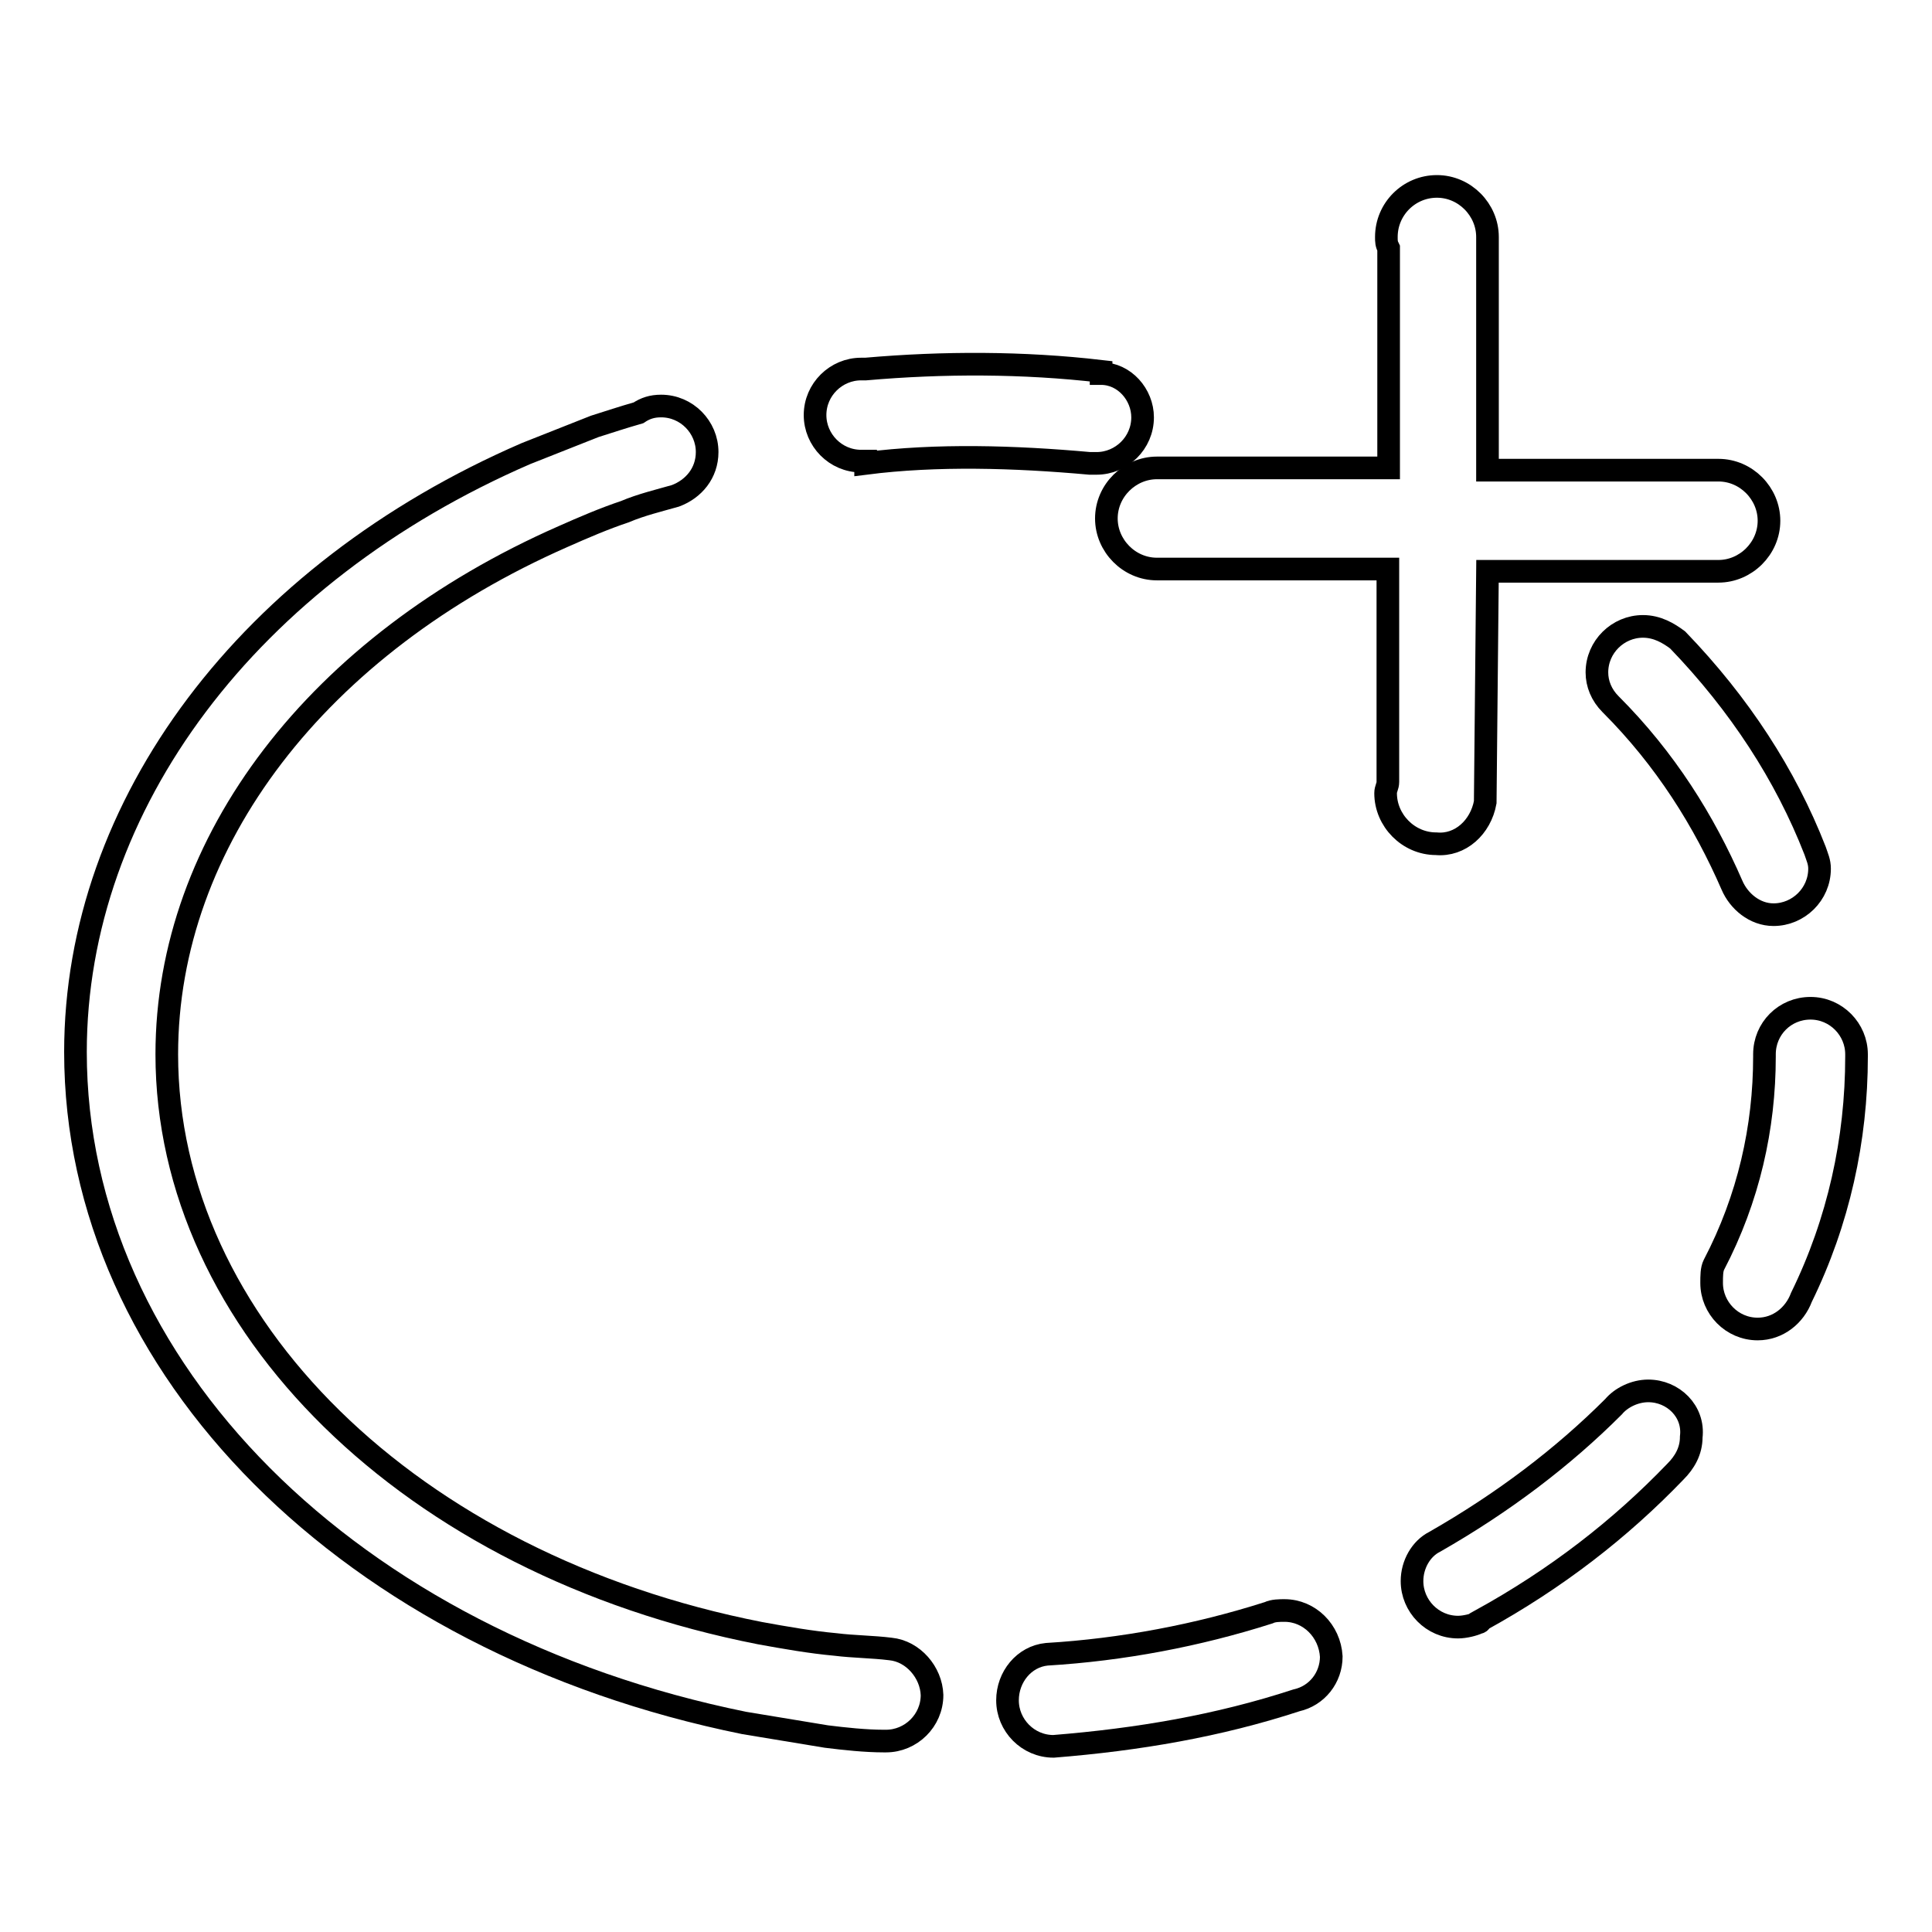
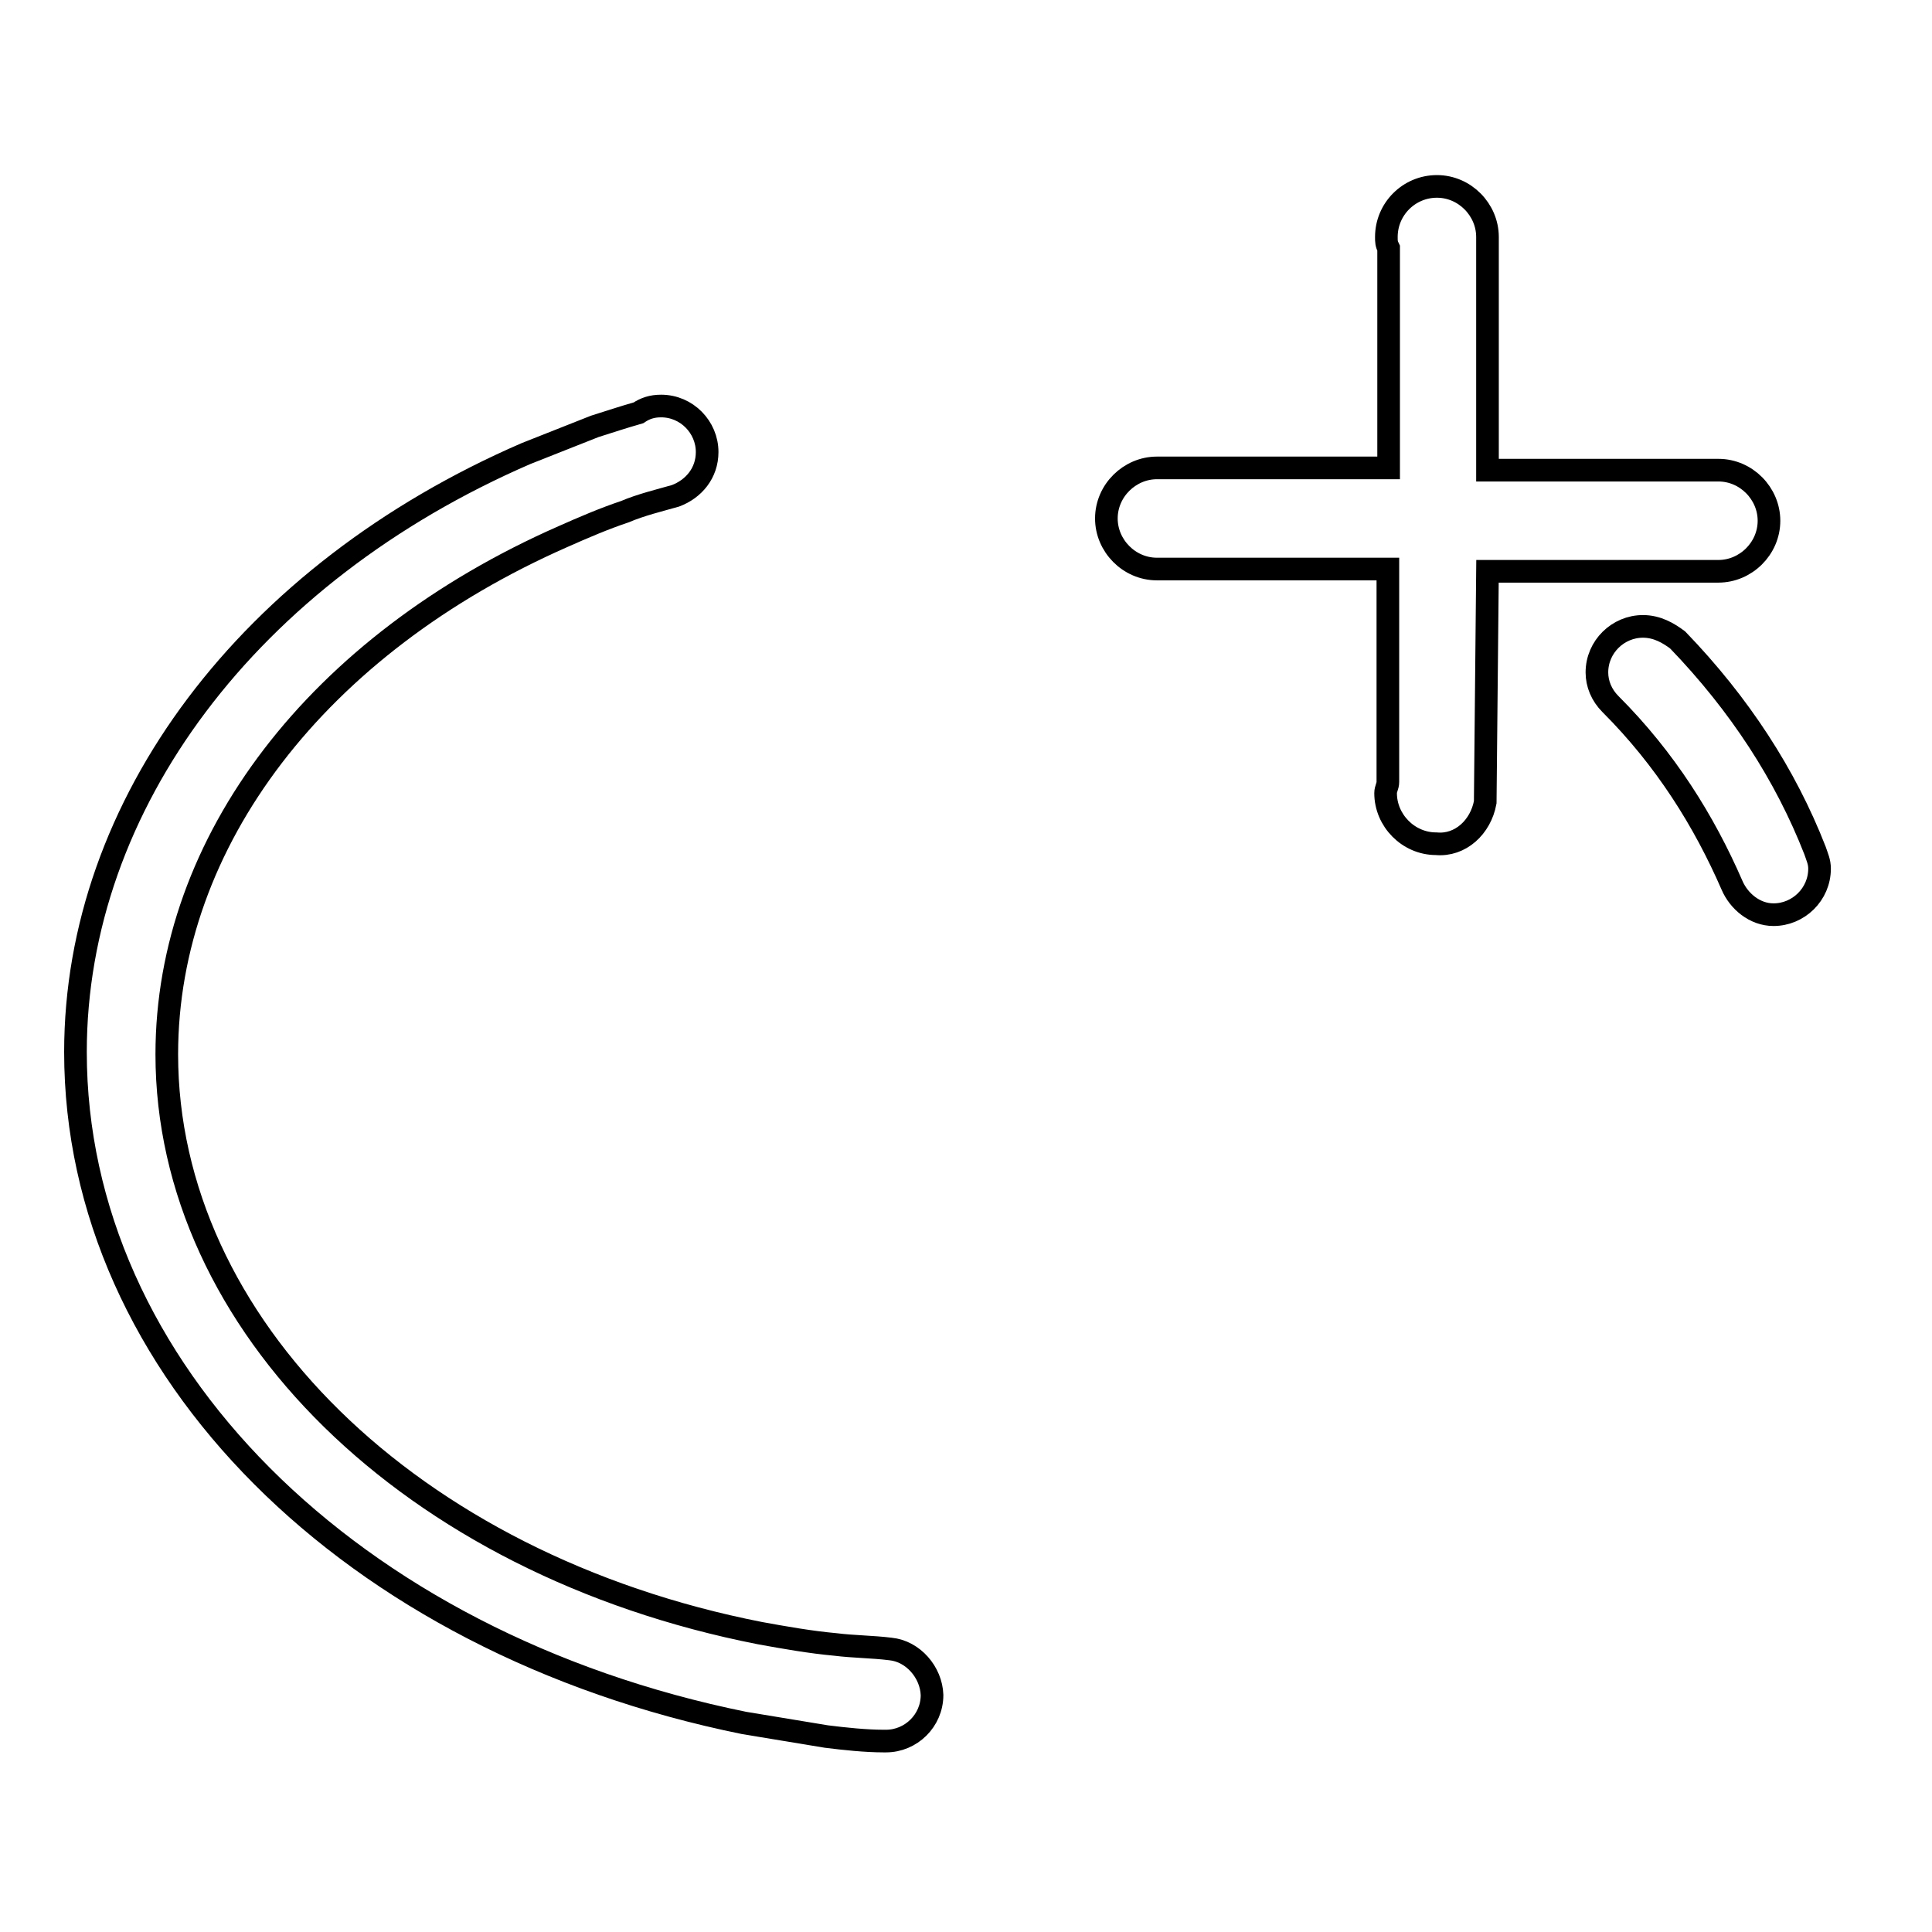
<svg xmlns="http://www.w3.org/2000/svg" version="1.1" x="0px" y="0px" viewBox="0 0 256 256" enable-background="new 0 0 256 256" xml:space="preserve">
  <g>
    <g>
      <path stroke-width="3" fill-opacity="0" stroke="#000000" d="M196.8,106.3L196.8,106.3l0.3-30.6h30c0.3,0,0.3,0,0.6,0c3.6,0,6.7-3,6.7-6.7c0-3.6-3-6.7-6.7-6.7c-0.3,0-0.3,0-0.6,0h-30V31.4l0,0c0-3.6-3-6.7-6.7-6.7s-6.7,3-6.7,6.7c0,0.6,0,0.9,0.3,1.5V62h-30.1c-0.3,0-0.3,0-0.6,0c-3.6,0-6.7,3-6.7,6.7c0,3.6,3,6.7,6.7,6.7c0.3,0,0.3,0,0.6,0h30v28.2c0,0.6-0.3,0.9-0.3,1.5c0,3.6,3,6.7,6.7,6.7C193.5,112.1,196.2,109.6,196.8,106.3z" />
-       <path stroke-width="3" fill-opacity="0" stroke="#000000" d="M218.4,184.3c-1.8,0-3.6,0.9-4.6,2.1l0,0c-6.7,6.7-14.6,12.7-23.7,17.9l0,0c-1.8,0.9-3,3-3,5.2c0,3.3,2.7,6.1,6.1,6.1c0.9,0,2.1-0.3,2.7-0.6l0,0c0.3,0,0.3-0.3,0.3-0.3l0,0c10-5.5,18.5-12.1,25.8-19.7l0,0c1.2-1.2,2.1-2.7,2.1-4.6C224.5,187,221.7,184.3,218.4,184.3z" />
-       <path stroke-width="3" fill-opacity="0" stroke="#000000" d="M170.2,213.4c-0.6,0-1.5,0-2.1,0.3l0,0c-9.4,3-19.4,4.9-29.4,5.5l0,0c-3,0.3-5.2,3-5.2,6.1c0,3.3,2.7,6.1,6.1,6.1l0,0l0,0c11.2-0.9,21.8-2.7,32.2-6.1l0,0c2.7-0.6,4.6-3,4.6-5.8C176.2,216.1,173.5,213.4,170.2,213.4z" />
      <path stroke-width="3" fill-opacity="0" stroke="#000000" d="M118,218.5L118,218.5c-2.4-0.3-4.9-0.3-7.3-0.6c-3.3-0.3-6.7-0.9-10-1.5c-46.4-9.1-78.6-41-78.6-76.7c0-28.2,20-54.3,52.5-68.6c2.7-1.2,5.5-2.4,8.2-3.3c2.1-0.9,4.6-1.5,6.7-2.1l0,0c2.4-0.9,4.2-3,4.2-5.8c0-3.3-2.7-6.1-6.1-6.1c-1.2,0-2.1,0.3-3,0.9c-2.1,0.6-3.9,1.2-5.8,1.8c-3,1.2-6.1,2.4-9.1,3.6C33,76,10,106.6,10,139.4c0,41.9,36.4,78.3,88.6,88.9c3.6,0.6,7.3,1.2,10.9,1.8c2.4,0.3,5.2,0.6,7.6,0.6l0,0h0.3c3.3,0,6.1-2.7,6.1-6.1C123.4,221.6,121,218.8,118,218.5z" />
-       <path stroke-width="3" fill-opacity="0" stroke="#000000" d="M246,139.7c0-3.3-2.7-6.1-6.1-6.1s-6.1,2.7-6.1,6.1v0.3c0,9.4-2.1,18.8-6.7,27.6l0,0c-0.3,0.6-0.3,1.5-0.3,2.4c0,3.3,2.7,6.1,6.1,6.1c2.7,0,4.9-1.8,5.8-4.2c4.9-10,7.3-20.9,7.3-31.9L246,139.7L246,139.7z" />
      <path stroke-width="3" fill-opacity="0" stroke="#000000" d="M222.3,84.8L222.3,84.8c-1.2-0.9-2.7-1.8-4.6-1.8c-3.3,0-6.1,2.7-6.1,6.1c0,1.5,0.6,3,1.8,4.2l0,0c7.3,7.3,12.4,15.5,16.1,24l0,0c0.9,2.1,3,3.9,5.5,3.9c3.3,0,6.1-2.7,6.1-6.1c0-0.9-0.3-1.5-0.6-2.4l0,0C236.6,102.7,230.5,93.3,222.3,84.8z" />
-       <path stroke-width="3" fill-opacity="0" stroke="#000000" d="M144.4,61.4c0.3,0,0.6,0,0.9,0c3.3,0,6.1-2.7,6.1-6.1c0-3-2.4-5.8-5.5-5.8v-0.3c-10.3-1.2-20.9-1.2-31.2-0.3c-0.3,0-0.6,0-0.6,0c-3.3,0-6.1,2.7-6.1,6.1c0,3.3,2.7,6.1,6.1,6.1c0.3,0,0.3,0,0.6,0v0.3C124.1,60.2,134.4,60.5,144.4,61.4L144.4,61.4z" />
    </g>
  </g>
</svg>